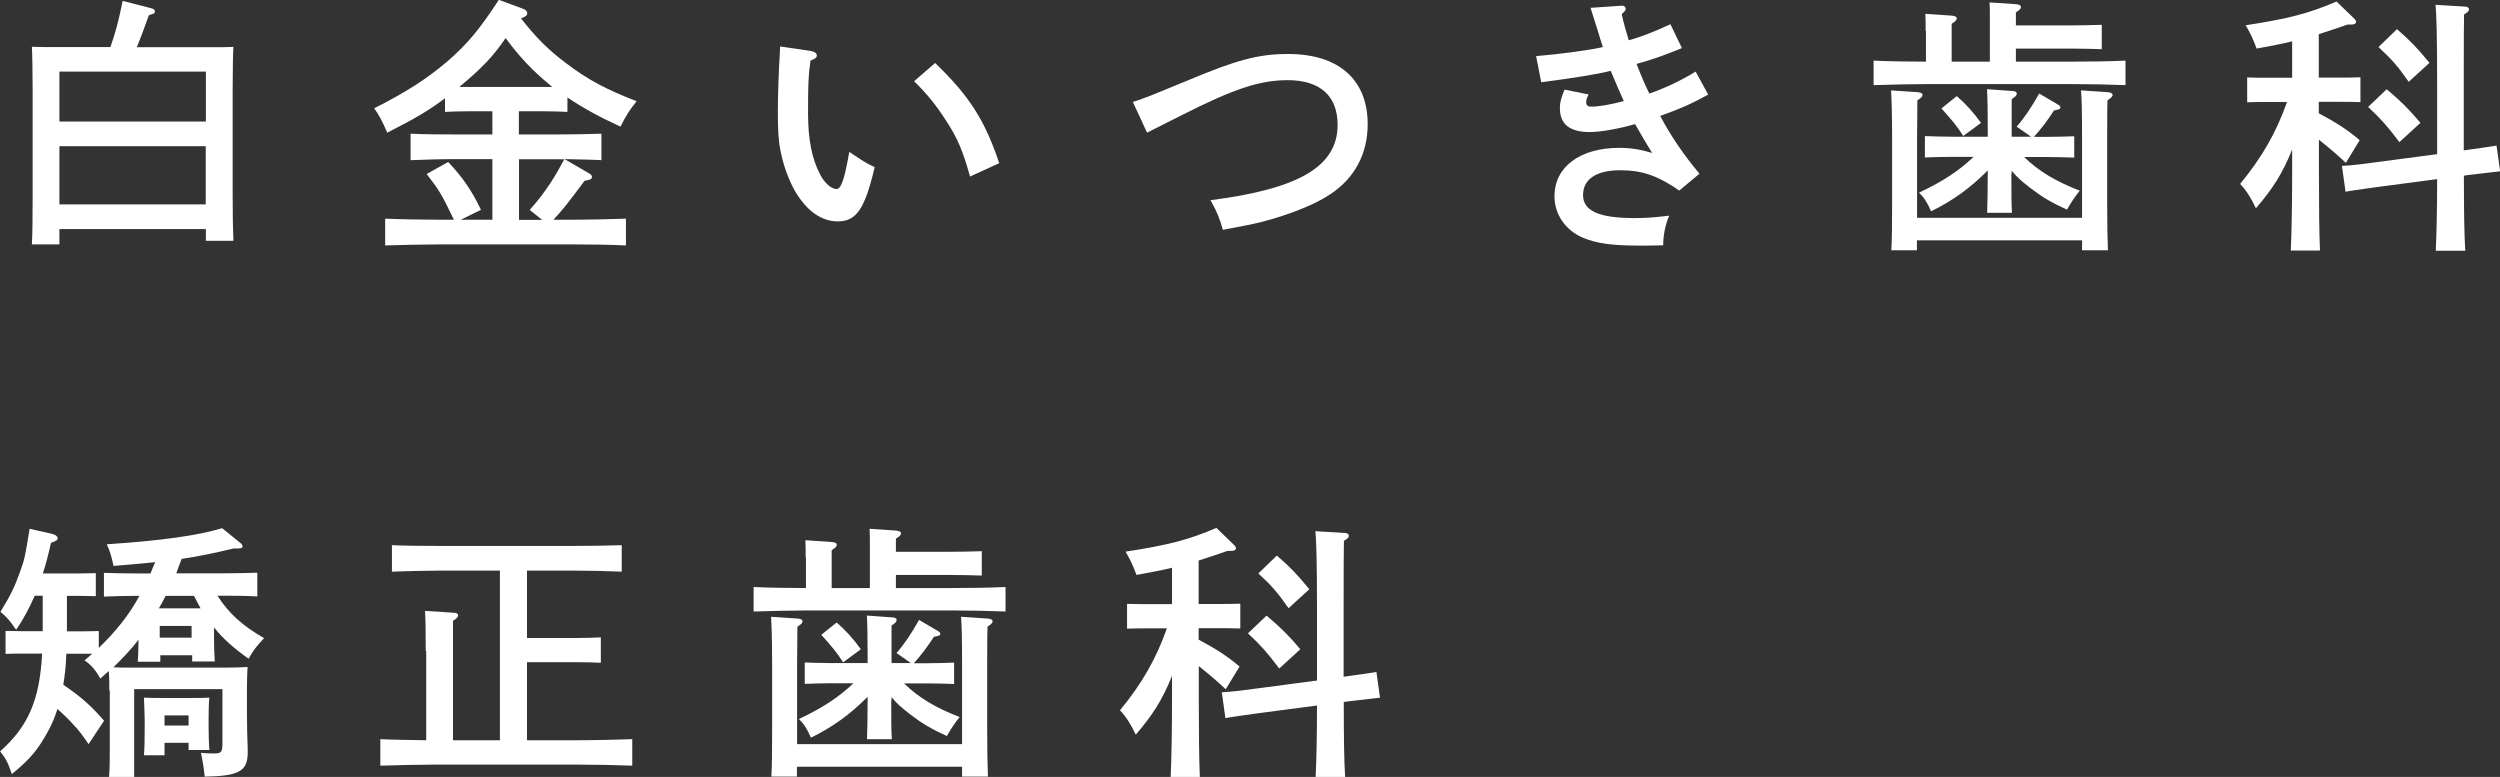
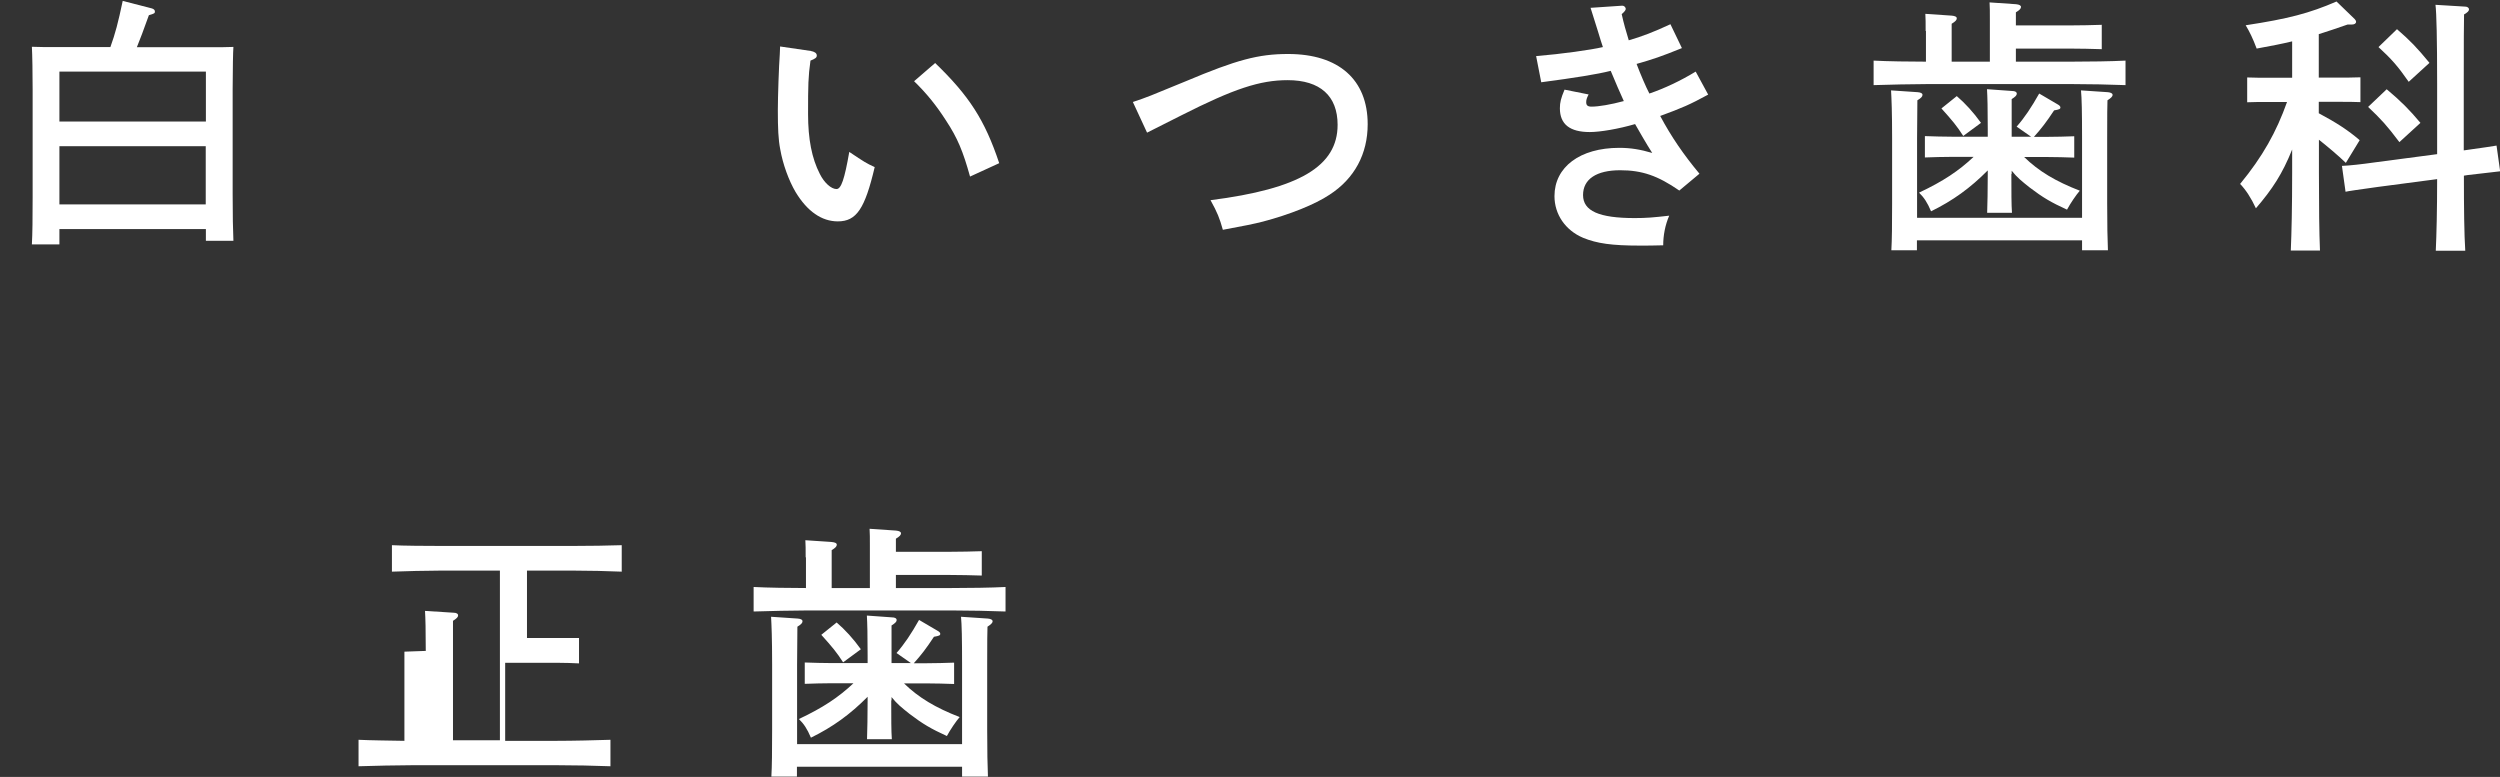
<svg xmlns="http://www.w3.org/2000/svg" id="_レイヤー_2" viewBox="0 0 166.23 51.66">
  <rect x="0" y="0" width="166.23" height="51.66" fill="#333333" stroke="none" />
  <defs>
    <style>.cls-1{fill:#fff;stroke-width:0px;}</style>
  </defs>
  <g id="_レイヤー_1-2">
    <path class="cls-1" d="M3.95,16.25h-1.83c.04-.71.05-1.74.05-3.13v-7.19c0-1.07-.02-2.27-.05-2.82.47.02.92.02,1.54.02h3.68c.33-.92.51-1.6.82-3.07l1.94.5c.13.04.2.11.2.2,0,.12-.02.14-.4.25-.42,1.15-.51,1.42-.8,2.13h4.88c.62,0,1.05,0,1.54-.02q-.04.57-.05,2.82v6.94c0,1.42.02,2.45.05,3.13h-1.83v-.78H3.95v1.03ZM13.69,8.08v-3.32H3.95v3.32h9.73ZM3.95,13.59h9.73v-3.87H3.95v3.87Z" />
-     <path class="cls-1" d="M37.71,7.44c-.38-.02-.96-.04-1.45-.04h-1.76v1.54h2.61c.83,0,2.1-.02,2.88-.05v1.76c-.65-.04-1.65-.05-2.45-.07l1.58.92c.16.09.24.16.24.25,0,.16-.09.2-.49.27-1.14,1.53-1.47,1.95-2.07,2.59h1.21c1.14,0,2.7-.04,3.61-.07v1.78c-.96-.05-2.5-.07-3.61-.07h-8.77c-1.02,0-2.65.04-3.63.07v-1.78c.94.04,2.57.07,3.63.07h.94c-.8-1.67-.98-1.97-1.81-3.04l1.43-.8c.96,1.01,1.58,1.92,2.18,3.18l-1.34.66h2.1v-4.03h-2.54c-.94,0-2.12.04-2.9.07v-1.76c.78.04,1.96.05,2.9.05h2.54v-1.54h-1.72c-.47,0-1.05.02-1.43.04v-.91c-1.07.82-2.05,1.38-3.84,2.29-.34-.78-.58-1.23-.87-1.62,2.05-1.03,3.5-1.95,4.88-3.13,1.31-1.14,2.1-2.08,3.41-4.08l1.6.59c.2.07.29.18.29.3,0,.14-.11.23-.42.34,1.03,1.31,1.83,2.11,3.05,3.02,1.41,1.07,2.65,1.72,4.64,2.49-.47.59-.69.92-1.07,1.69-1.32-.6-2.48-1.23-3.53-1.94v.96ZM36.59,5.67c-1.11-.91-2.01-1.83-2.97-3.14-.83,1.23-1.6,2.01-2.97,3.16l-.11.09h6.18l-.13-.11ZM34.51,14.62h1.54l-.83-.66c.51-.57.96-1.15,1.38-1.79.34-.51.62-1.03.92-1.58h-3.01v4.03Z" />
    <path class="cls-1" d="M53.91,3.39c.24.04.4.14.4.3,0,.14-.09.21-.42.34-.15,1.07-.16,1.62-.16,3.55,0,1.67.25,2.95.78,3.98.29.59.76,1.01,1.11,1.01.31,0,.53-.64.85-2.47,1,.67,1.12.75,1.69,1.01-.65,2.77-1.21,3.61-2.45,3.61-1.07,0-2.03-.66-2.81-1.95-.45-.76-.85-1.86-1.02-2.84-.13-.66-.16-1.4-.16-2.61,0-.87.07-2.93.13-3.73q.02-.32.02-.5l2.05.3ZM62.18,4.19c2.25,2.17,3.3,3.78,4.26,6.66l-1.94.89c-.47-1.69-.83-2.56-1.6-3.73-.65-1.01-1.27-1.78-2.12-2.61l1.4-1.21Z" />
    <path class="cls-1" d="M75.33,6.78c.96-.32,1.07-.37,3.52-1.38,3.37-1.42,4.82-1.81,6.8-1.81,3.37,0,5.29,1.71,5.29,4.67,0,1.97-.87,3.61-2.54,4.69-.96.64-2.63,1.31-4.41,1.78-.62.16-1.32.3-2.68.55-.22-.78-.36-1.14-.82-1.97,5.91-.75,8.45-2.26,8.45-5.01,0-1.92-1.16-2.97-3.32-2.97-1.85,0-3.57.57-7.05,2.33q-.98.5-2.3,1.16l-.94-2.03Z" />
    <path class="cls-1" d="M111.83,3.2c-1.41.57-1.89.73-3.01,1.05.25.67.62,1.53.85,1.97,1-.34,2.08-.85,3.08-1.46l.83,1.53c-1.21.66-1.74.89-3.19,1.42.73,1.37,1.56,2.58,2.61,3.84l-1.34,1.12c-1.43-.99-2.48-1.35-3.93-1.35-1.58,0-2.47.59-2.47,1.65s1.07,1.53,3.43,1.53c.78,0,1.25-.04,2.3-.16-.27.62-.4,1.31-.4,1.97-.71.02-1.02.02-1.56.02-1.85,0-2.85-.14-3.77-.52-1.18-.5-1.9-1.56-1.9-2.77,0-1.94,1.7-3.21,4.31-3.21.76,0,1.41.11,2.19.34-.34-.52-1-1.67-1.14-1.92-1.09.32-2.32.53-3.01.53-1.32,0-1.99-.51-1.99-1.58,0-.39.07-.67.31-1.24l1.6.32c-.13.25-.16.37-.16.51,0,.21.09.3.36.3.47,0,1.29-.14,2.14-.37-.16-.34-.63-1.42-.87-2.01-.91.23-2.36.46-4.62.76l-.34-1.74c1.69-.14,3.63-.41,4.44-.6-.04-.09-.22-.69-.33-1.05-.31-.99-.47-1.51-.49-1.56l2.07-.14c.16-.02.27.11.27.21q0,.12-.27.35c.13.59.29,1.16.47,1.74.87-.25,1.7-.57,2.77-1.07l.76,1.58Z" />
    <path class="cls-1" d="M128.04,2.06c0-.48,0-.89-.02-1.14l1.76.12c.2.02.33.07.33.18s-.09.21-.34.36v2.52h2.54V1.31c0-.5,0-.89-.02-1.15l1.76.12c.22.02.33.09.33.18,0,.11-.09.21-.34.36v.87h3.55c.69,0,1.61-.02,2.16-.04v1.62c-.54-.02-1.56-.04-2.16-.04h-3.55v.87h3.68c1.14,0,2.68-.02,3.61-.07v1.63c-.96-.04-2.5-.07-3.61-.07h-9.53c-1,0-2.63.04-3.61.07v-1.63c.91.05,2.45.07,3.48.07v-2.04ZM127.46,15.98v.66h-1.7c.04-.69.05-1.69.05-3.13v-4.32c0-1.74-.04-2.66-.07-3.18l1.78.12c.2.02.31.07.31.18s-.09.21-.34.36q0,.3-.02,2.52v5.29h10.97v-5.29c0-1.74-.02-2.66-.07-3.18l1.79.12c.18.02.31.07.31.18s-.11.21-.34.36q-.02.3-.02,2.52v4.32c0,1.35.02,2.49.05,3.13h-1.72v-.66h-10.97ZM133.74,11.56c0,1.17,0,2.08.04,2.59h-1.65c.02-.62.04-1.47.04-2.59v-.23c-1.16,1.17-2.32,2.01-3.77,2.72-.25-.59-.47-.92-.8-1.24,1.61-.76,2.63-1.44,3.63-2.38h-1.43c-.53,0-1.29.02-1.81.04v-1.42c.53.02,1.29.04,1.81.04h2.37v-.5c0-1.4-.02-2.15-.05-2.66l1.67.12c.2,0,.31.07.31.18s-.09.2-.34.36v2.5h1.29l-.96-.67c.53-.6.98-1.28,1.5-2.2l1.21.71c.13.07.2.14.2.21,0,.11-.07.14-.42.2-.53.8-.83,1.19-1.34,1.76h.87c.53,0,1.29-.02,1.81-.04v1.42c-.53-.02-1.29-.04-1.81-.04h-1.52c.96.94,2.1,1.62,3.7,2.24-.24.27-.63.85-.85,1.26-1.05-.48-1.6-.8-2.48-1.47-.54-.43-.83-.66-1.2-1.12v.23ZM130.11,6.39c.56.48,1.11,1.08,1.61,1.78l-1.18.87c-.42-.66-.73-1.03-1.45-1.83l1.02-.82Z" />
    <path class="cls-1" d="M154.18,7.53c1.2.64,1.96,1.14,2.72,1.79l-.92,1.51c-.54-.52-1.21-1.08-1.79-1.54v2.18c0,2.29.02,4.03.07,5.19h-1.94c.05-1.15.09-2.89.09-5.19v-1.53c-.65,1.62-1.31,2.63-2.41,3.91-.31-.67-.67-1.23-1.05-1.62,1.49-1.81,2.41-3.45,3.12-5.45h-1.2c-.49,0-1.07,0-1.45.02v-1.65c.4.02,1.05.02,1.45.02h1.54v-2.42c-.65.16-1.38.3-2.36.48-.25-.67-.47-1.12-.73-1.55,2.83-.43,4.24-.8,6.04-1.58l1.21,1.17c.05.05.09.12.09.18,0,.11-.11.18-.27.18h-.29c-.76.27-1.36.46-1.92.64v2.89h1.32c.38,0,1.05,0,1.45-.02v1.65c-.38-.02-.96-.02-1.45-.02h-1.32v.75ZM163.82,10c1.27-.18,1.99-.28,2.18-.32l.24,1.71q-.34.04-2.16.25l-.25.04c0,2.22.02,3.89.09,4.99h-1.96c.05-1.08.09-2.68.09-4.76l-3.95.52c-1.29.18-1.99.28-2.14.32l-.24-1.72c.51-.02,1.31-.11,2.16-.23l4.17-.55v-4.71c0-2.91-.04-4.67-.11-5.22l1.98.12c.15,0,.25.09.25.18,0,.11-.09.2-.33.34q-.02.62-.02,4.58v4.48ZM158.69,5.93c.98.82,1.52,1.37,2.25,2.24l-1.4,1.28c-.83-1.1-1.2-1.51-2.08-2.34l1.23-1.17ZM159.38,1.94c.87.75,1.34,1.24,2.16,2.24l-1.38,1.26c-.73-1.05-1.16-1.53-2.01-2.31l1.23-1.19Z" />
-     <path class="cls-1" d="M7.27,45.92c0-.43,0-.87-.04-1.3-.18.16-.36.32-.56.5-.29-.53-.6-.91-1.05-1.21.18-.14.34-.3.51-.44h-1.72c-.02.69-.09,1.39-.2,2.06.56.39,1.11.78,1.6,1.24.4.36.76.75,1.11,1.15l-1.03,1.56c-.31-.46-.63-.91-1.02-1.31-.33-.37-.69-.71-1.05-1.03-.16.51-.36,1.01-.62,1.47-.65,1.21-1.2,1.87-2.41,2.86-.29-.82-.38-1-.78-1.51,1.85-1.65,2.63-3.38,2.79-6.5h-1.34c-.34,0-.82,0-1.09.02v-1.53l1.09.02h1.38v-2.36h-.53c-.36.83-.78,1.6-1.23,2.26-.13-.14-.2-.27-.25-.34-.31-.41-.4-.5-.8-.85.67-1.08.96-1.69,1.31-2.68.31-.85.33-1.01.63-2.84l1.5.34c.24.07.36.16.36.28,0,.14-.04.16-.44.32-.16.71-.33,1.39-.54,2.03h2.43l1.09-.02v1.53l-1.09-.02h-.83v2.36h1.03l1.09-.02v1.12c1.07-1.03,2.01-2.17,2.7-3.46h-.18c-.58,0-1.65.02-2.18.05v-1.58c.56.02,1.45.04,2.18.04h.92c.09-.25.2-.5.31-.75-.8.09-1.7.16-2.77.25-.15-.69-.25-1.01-.45-1.44,3.57-.23,6.11-.59,7.67-1.07l1.21.98c.09.07.15.16.15.23,0,.11-.11.14-.36.14h-.25c-1.14.28-2.28.52-3.44.69-.13.32-.24.64-.36.96h3.23c.73,0,1.6-.02,2.16-.04v1.58c-.53-.04-1.58-.05-2.16-.05h-.49c.73,1.15,1.67,2.01,3.1,2.82-.63.69-.67.76-1.03,1.37-.96-.68-1.7-1.33-2.3-2.08v.59c0,.67.02,1.3.05,1.67h-1.5v-.41h-2.12v.43h-1.5c.04-.48.04-.96.05-1.46-.51.66-1.07,1.24-1.67,1.83.34.02.67.02,1.01.02h6.6c.53,0,.91-.02,1.31-.04-.02.32-.04.92-.04,1.46v1.67c0,.69.02,1.49.05,2.33v.23c0,1.24-.58,1.56-2.86,1.6-.07-.67-.13-1.01-.25-1.58.27.02.58.04.85.04.53,0,.58-.09.58-.75v-3.53h-5.87v5.84h-1.67c.04-.43.05-1.01.05-1.9v-3.84ZM10.95,50.22h-1.38c.04-.43.05-1.01.05-1.88v-.48c0-.48-.04-1.17-.05-1.47.4.02.78.02,1.31.02h1.72c.54,0,.91,0,1.32-.02-.04.3-.05.99-.05,1.47v.43c0,.57.02,1.23.05,1.58h-1.38v-.48h-1.6v.83ZM13.34,40.45c-.16-.27-.29-.55-.44-.83h-1.89c-.13.28-.29.57-.45.83h2.77ZM12.74,41.62h-2.12v.78h2.12v-.78ZM12.54,47.57h-1.6v.67h1.6v-.67Z" />
-     <path class="cls-1" d="M28.31,43.28c0-1.4-.02-2.15-.05-2.66l1.89.12c.2,0,.31.07.31.18s-.09.2-.34.36v7.94h3.12v-11.28h-3.93c-.89,0-2.47.04-3.25.07v-1.76c.74.04,2.32.05,3.25.05h8.79c1,0,2.45-.02,3.24-.05v1.76c-.85-.04-2.28-.07-3.24-.07h-3.06v4.48h3.46c.38,0,1.05-.02,1.45-.04v1.69c-.38-.02-.96-.04-1.45-.04h-3.46v5.19h3.39c1.14,0,2.68-.04,3.61-.07v1.76c-.96-.04-2.5-.07-3.61-.07h-9.53c-1,0-2.63.04-3.61.07v-1.76c.78.04,2.05.05,3.05.07v-5.93Z" />
+     <path class="cls-1" d="M28.31,43.28c0-1.4-.02-2.15-.05-2.66l1.89.12c.2,0,.31.07.31.18s-.09.2-.34.36v7.94h3.12v-11.28h-3.93c-.89,0-2.47.04-3.25.07v-1.76c.74.04,2.32.05,3.25.05h8.79c1,0,2.45-.02,3.24-.05v1.76c-.85-.04-2.28-.07-3.24-.07h-3.06v4.48h3.46v1.69c-.38-.02-.96-.04-1.45-.04h-3.46v5.19h3.39c1.14,0,2.68-.04,3.61-.07v1.76c-.96-.04-2.5-.07-3.61-.07h-9.53c-1,0-2.63.04-3.61.07v-1.76c.78.04,2.05.05,3.05.07v-5.93Z" />
    <path class="cls-1" d="M53.57,37.06c0-.48,0-.89-.02-1.14l1.76.12c.2.02.33.07.33.18s-.09.21-.34.36v2.52h2.54v-2.79c0-.5,0-.89-.02-1.15l1.76.12c.22.02.33.09.33.18,0,.11-.09.21-.34.36v.87h3.55c.69,0,1.61-.02,2.16-.04v1.62c-.54-.02-1.56-.04-2.16-.04h-3.55v.87h3.68c1.14,0,2.68-.02,3.61-.07v1.63c-.96-.04-2.5-.07-3.61-.07h-9.53c-1,0-2.63.04-3.61.07v-1.63c.91.05,2.45.07,3.48.07v-2.04ZM52.99,50.98v.66h-1.7c.04-.69.05-1.69.05-3.13v-4.32c0-1.74-.04-2.66-.07-3.18l1.78.12c.2.02.31.07.31.18s-.09.21-.34.36q0,.3-.02,2.52v5.29h10.97v-5.29c0-1.74-.02-2.66-.07-3.18l1.79.12c.18.02.31.07.31.18s-.11.21-.34.36q-.02.3-.02,2.52v4.32c0,1.35.02,2.49.05,3.13h-1.72v-.66h-10.97ZM59.26,46.56c0,1.17,0,2.08.04,2.59h-1.65c.02-.62.04-1.47.04-2.59v-.23c-1.16,1.17-2.32,2.01-3.77,2.72-.25-.59-.47-.92-.8-1.24,1.61-.76,2.63-1.44,3.63-2.38h-1.43c-.53,0-1.29.02-1.81.04v-1.42c.53.02,1.29.04,1.81.04h2.37v-.5c0-1.4-.02-2.15-.05-2.66l1.67.12c.2,0,.31.07.31.18s-.09.2-.34.36v2.5h1.29l-.96-.67c.53-.6.98-1.28,1.5-2.2l1.21.71c.13.07.2.14.2.21,0,.11-.07.14-.42.2-.53.8-.83,1.19-1.34,1.76h.87c.53,0,1.29-.02,1.81-.04v1.42c-.53-.02-1.29-.04-1.81-.04h-1.52c.96.94,2.1,1.62,3.7,2.24-.24.27-.63.85-.85,1.26-1.05-.48-1.6-.8-2.48-1.47-.54-.43-.83-.66-1.2-1.12v.23ZM55.63,41.39c.56.48,1.11,1.08,1.61,1.78l-1.18.87c-.42-.66-.73-1.03-1.45-1.83l1.02-.82Z" />
-     <path class="cls-1" d="M79.7,42.53c1.2.64,1.96,1.14,2.72,1.79l-.92,1.51c-.54-.52-1.21-1.08-1.79-1.54v2.18c0,2.29.02,4.03.07,5.19h-1.94c.05-1.15.09-2.89.09-5.19v-1.53c-.65,1.62-1.31,2.63-2.41,3.91-.31-.67-.67-1.23-1.05-1.62,1.49-1.81,2.41-3.45,3.12-5.45h-1.2c-.49,0-1.07,0-1.45.02v-1.65c.4.02,1.05.02,1.45.02h1.54v-2.42c-.65.16-1.38.3-2.36.48-.25-.67-.47-1.12-.73-1.55,2.83-.43,4.24-.8,6.04-1.58l1.21,1.17c.05.05.09.12.09.18,0,.11-.11.18-.27.18h-.29c-.76.27-1.36.46-1.92.64v2.89h1.32c.38,0,1.05,0,1.45-.02v1.65c-.38-.02-.96-.02-1.45-.02h-1.32v.75ZM89.34,45c1.27-.18,1.99-.28,2.18-.32l.24,1.71q-.34.04-2.16.25l-.25.04c0,2.22.02,3.89.09,4.99h-1.96c.05-1.08.09-2.68.09-4.76l-3.95.52c-1.29.18-1.99.28-2.14.32l-.24-1.72c.51-.02,1.31-.11,2.16-.23l4.17-.55v-4.71c0-2.91-.04-4.67-.11-5.22l1.98.12c.15,0,.25.09.25.18,0,.11-.09.2-.33.34q-.02.62-.02,4.58v4.48ZM84.21,40.93c.98.82,1.52,1.37,2.25,2.24l-1.4,1.28c-.83-1.1-1.2-1.51-2.08-2.34l1.23-1.17ZM84.9,36.94c.87.75,1.34,1.24,2.16,2.24l-1.38,1.26c-.73-1.05-1.16-1.53-2.01-2.31l1.23-1.19Z" />
  </g>
</svg>